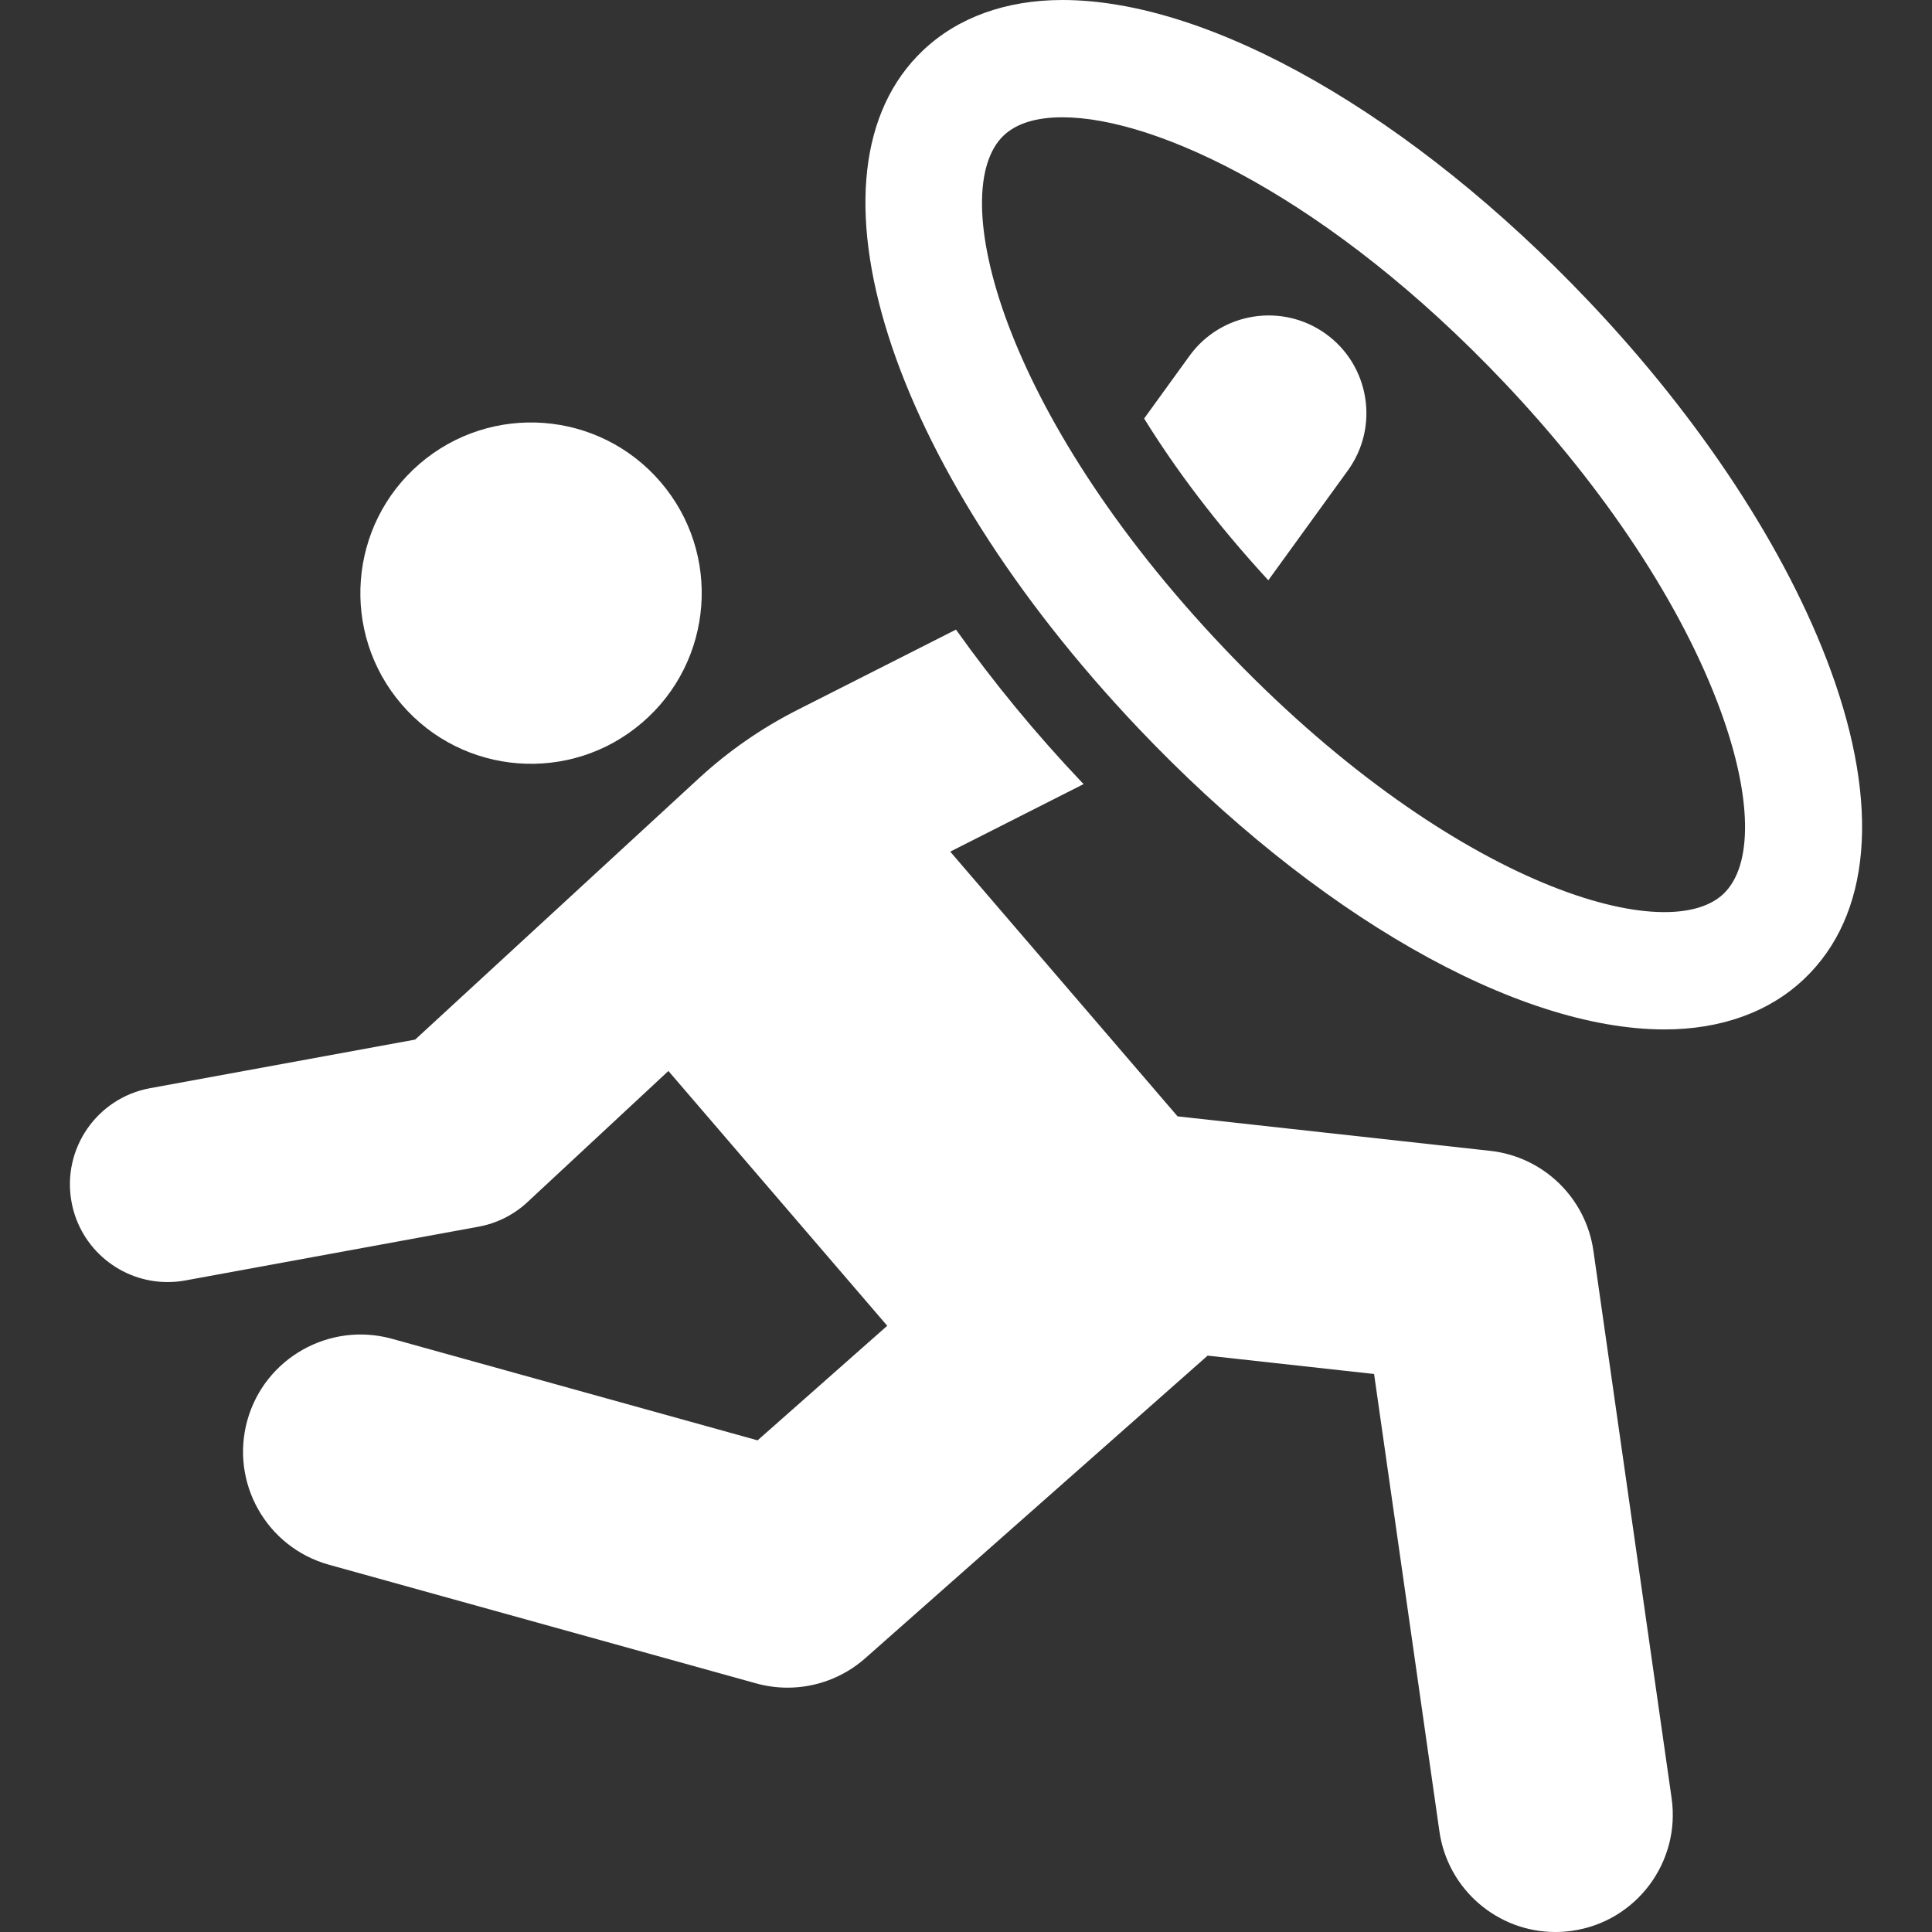
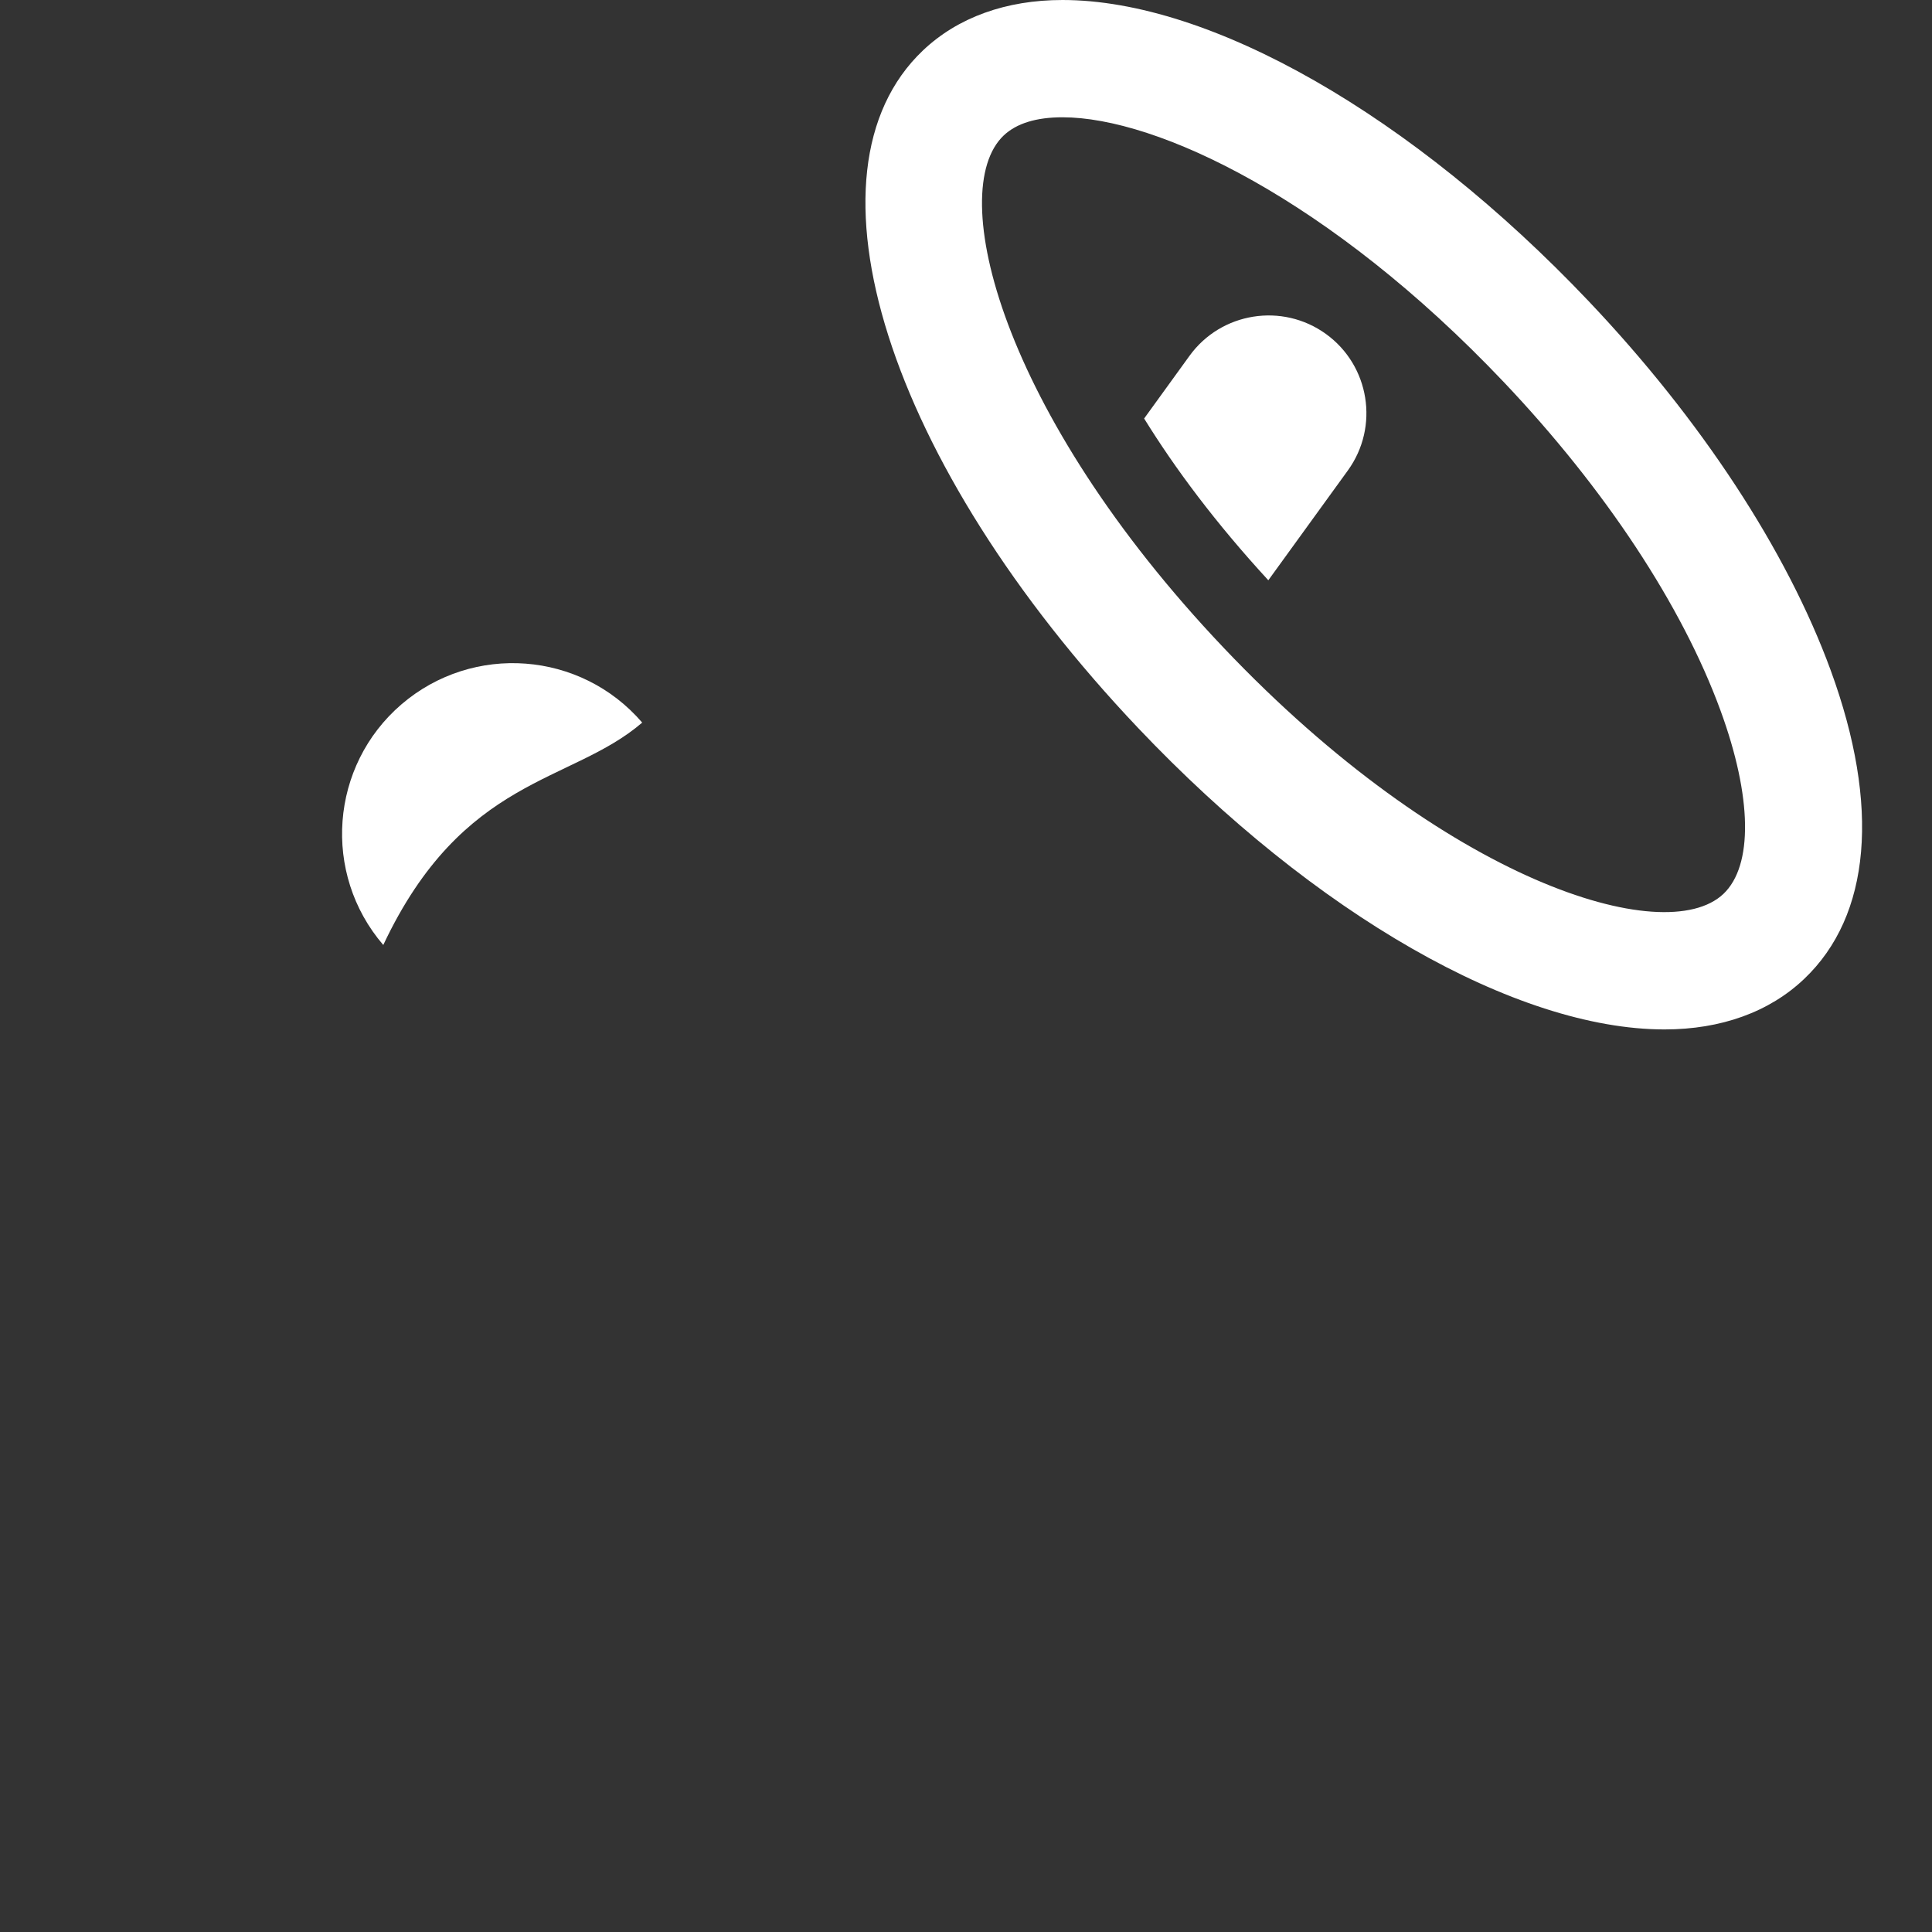
<svg xmlns="http://www.w3.org/2000/svg" fill="#ffffff" version="1.1" id="Capa_1" viewBox="0 0 494.175 494.175" xml:space="preserve">
  <rect x="0" y="0" width="494.175" height="494.175" fill="#333333" stroke="none" />
  <g>
    <path d="M339.164,85.428c-11.171-8.077-26.827-5.587-34.913,5.596l-11.6,16.025   c7.891,12.763,18.29,26.736,31.765,41.375l20.342-28.085C352.854,109.156,350.344,93.522,339.164,85.428z" />
-     <path id="XMLID_139_" d="M276.685,200.063c-11.68-12.314-22.527-25.478-32.157-39.021l-40.524,20.525   c-9.19,4.65-17.685,10.548-25.264,17.53l-72.547,66.814l-67.82,12.432c-13.574,2.49-22.567,15.517-20.077,29.1   c2.207,12.051,12.723,20.487,24.559,20.487c1.494,0,3.018-0.125,4.542-0.409l74.998-13.75c4.688-0.859,9.032-3.038,12.52-6.29   l36.053-33.543l55.974,65.175l-33.164,29.305l-93.581-25.995c-15.897-4.366-32.479,4.901-36.933,20.88   c-4.432,15.965,4.912,32.499,20.879,36.931l109.274,30.351c2.646,0.732,5.34,1.093,8.027,1.093c7.227,0,14.314-2.617,19.863-7.52   l87.585-77.41l42.577,4.698l16.708,116.968c2.14,14.969,14.971,25.771,29.657,25.761c1.416,0,2.842-0.098,4.278-0.302   c16.405-2.344,27.803-17.54,25.46-33.934l-20-139.997c-1.934-13.552-12.803-24.081-26.405-25.575l-79.96-8.818l-58.152-67.714   l34.129-17.284C277.016,200.387,276.851,200.238,276.685,200.063z" />
-     <path d="M164.266,184.829c18.302-15.702,20.402-43.279,4.679-61.56c-15.711-18.29-43.261-20.372-61.581-4.668   c-18.271,15.711-20.352,43.281-4.648,61.55C118.419,198.452,145.997,200.541,164.266,184.829z" />
+     <path d="M164.266,184.829c-15.711-18.29-43.261-20.372-61.581-4.668   c-18.271,15.711-20.352,43.281-4.648,61.55C118.419,198.452,145.997,200.541,164.266,184.829z" />
    <path d="M291.196,186.295c45.077,47.508,96.637,77.017,134.566,77.017c14.463,0,26.808-4.461,35.693-12.898   c17.09-16.2,19.501-44.248,6.806-78.962c-11.2-30.615-33.191-64.158-61.913-94.421C361.263,29.521,309.692,0,271.763,0   c-14.452,0-26.795,4.464-35.681,12.899C203.251,44.042,226.95,118.59,291.196,186.295z M256.726,34.656   c3.261-3.086,8.319-4.657,15.037-4.657c24.2,0,68.466,20.927,112.829,67.674c25.967,27.364,45.672,57.225,55.496,84.089   c8.096,22.12,8.36,39.647,0.724,46.893c-15.009,14.169-71.169-3.271-127.858-63.006C255.924,105.545,241.773,48.846,256.726,34.656   z" />
  </g>
</svg>